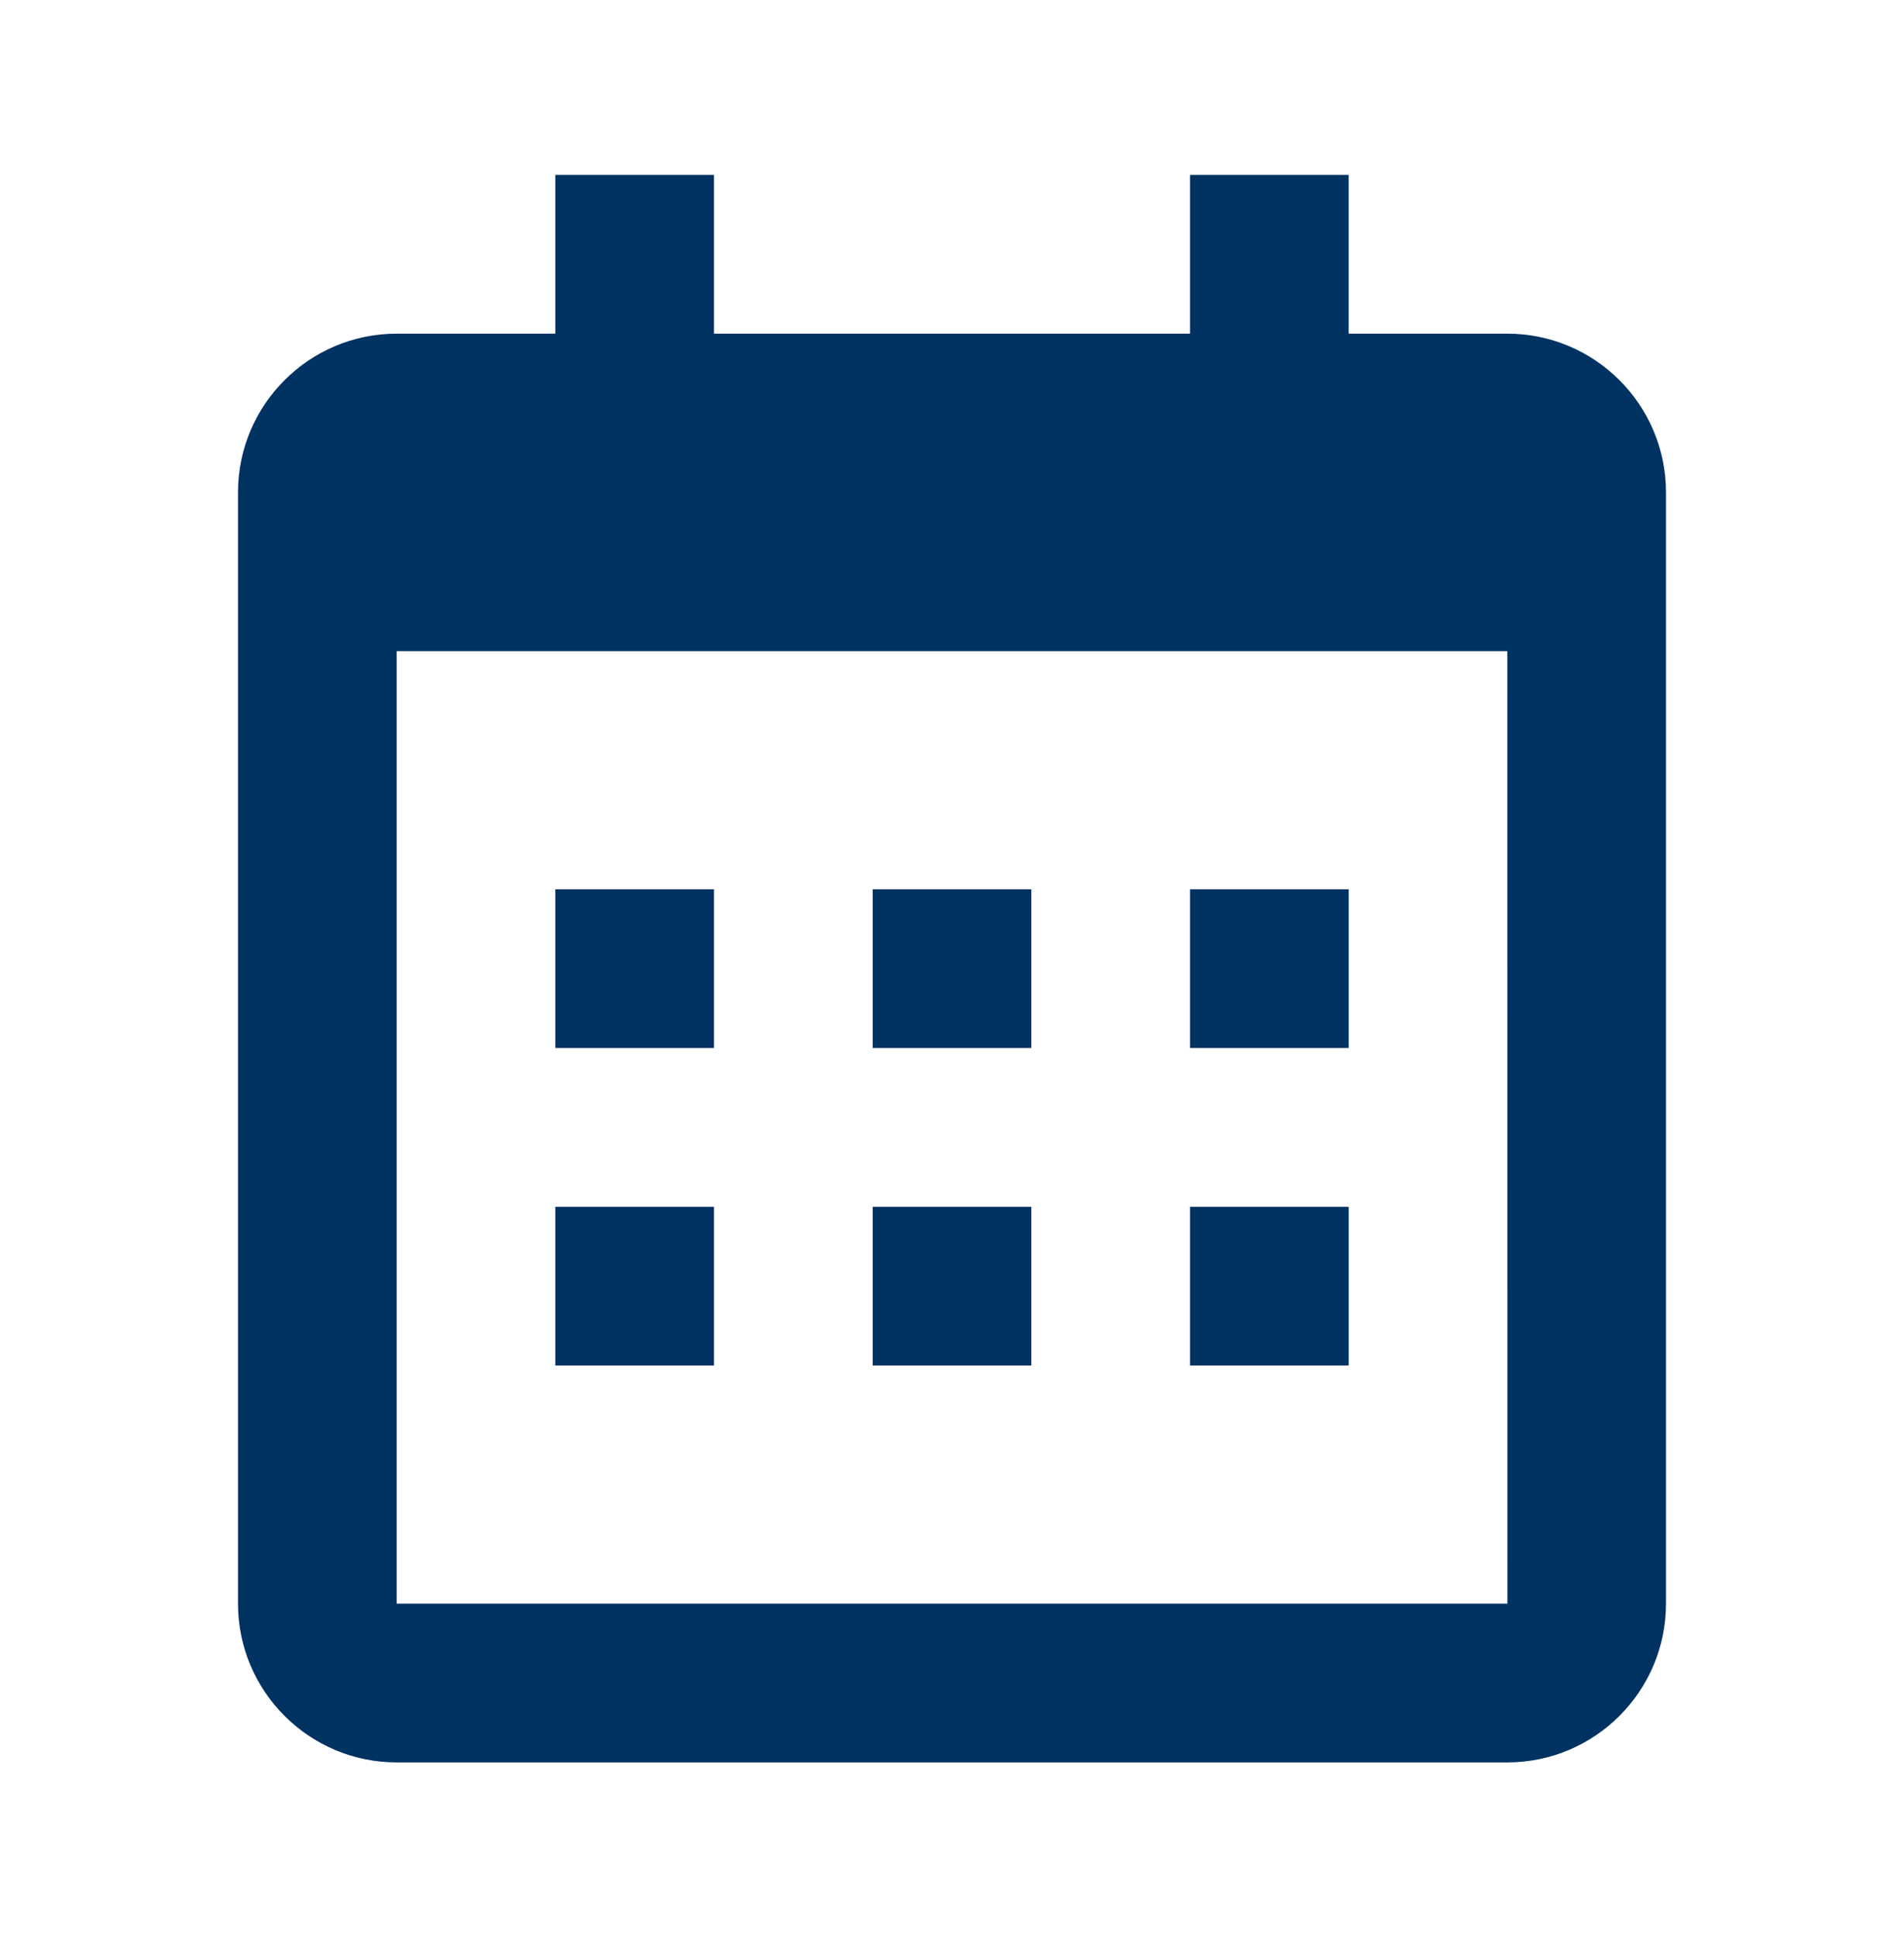
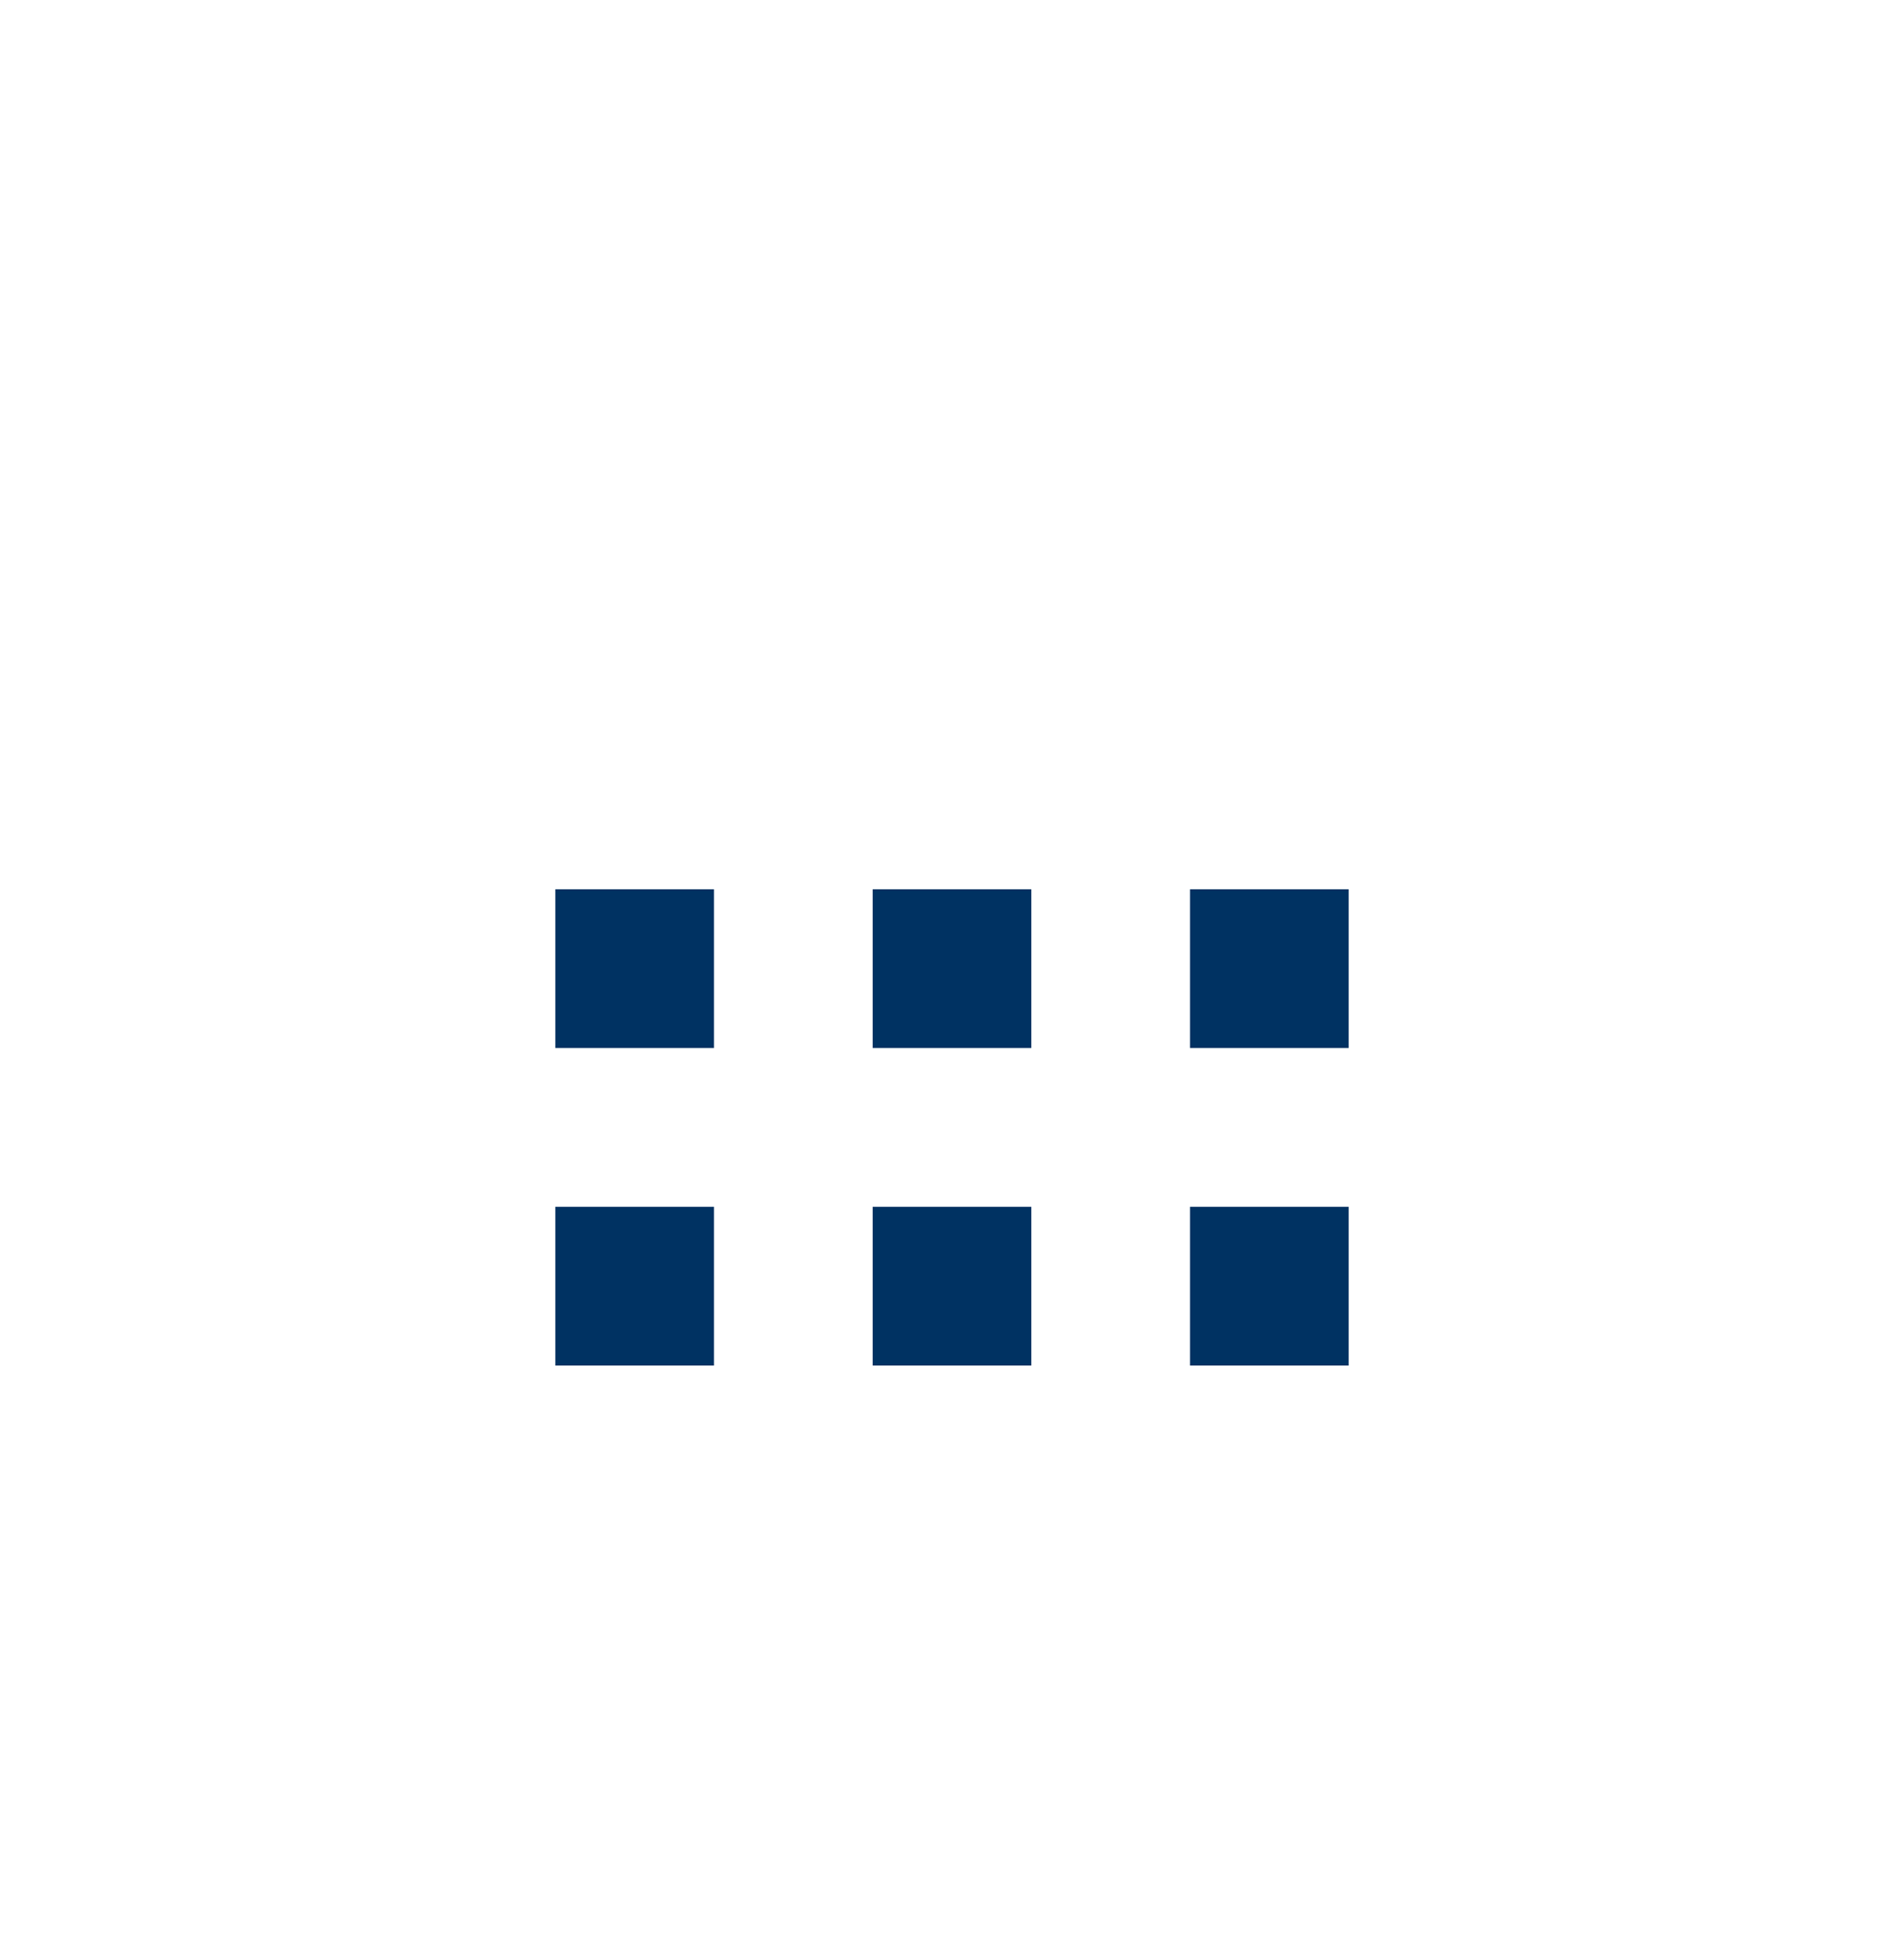
<svg xmlns="http://www.w3.org/2000/svg" width="60" height="61" viewBox="0 0 60 61" fill="none">
  <path d="M17.5 28.009H22.5V33.009H17.5V28.009ZM17.5 38.009H22.5V43.009H17.5V38.009ZM27.5 28.009H32.5V33.009H27.5V28.009ZM27.5 38.009H32.5V43.009H27.5V38.009ZM37.5 28.009H42.5V33.009H37.5V28.009ZM37.5 38.009H42.5V43.009H37.5V38.009Z" fill="#003262" />
-   <path d="M12.5 55.509H47.5C50.258 55.509 52.5 53.266 52.5 50.509V15.509C52.5 12.751 50.258 10.509 47.5 10.509H42.5V5.509H37.5V10.509H22.5V5.509H17.5V10.509H12.5C9.742 10.509 7.5 12.751 7.5 15.509V50.509C7.5 53.266 9.742 55.509 12.5 55.509ZM47.5 20.509L47.502 50.509H12.5V20.509H47.5Z" fill="#003262" />
</svg>